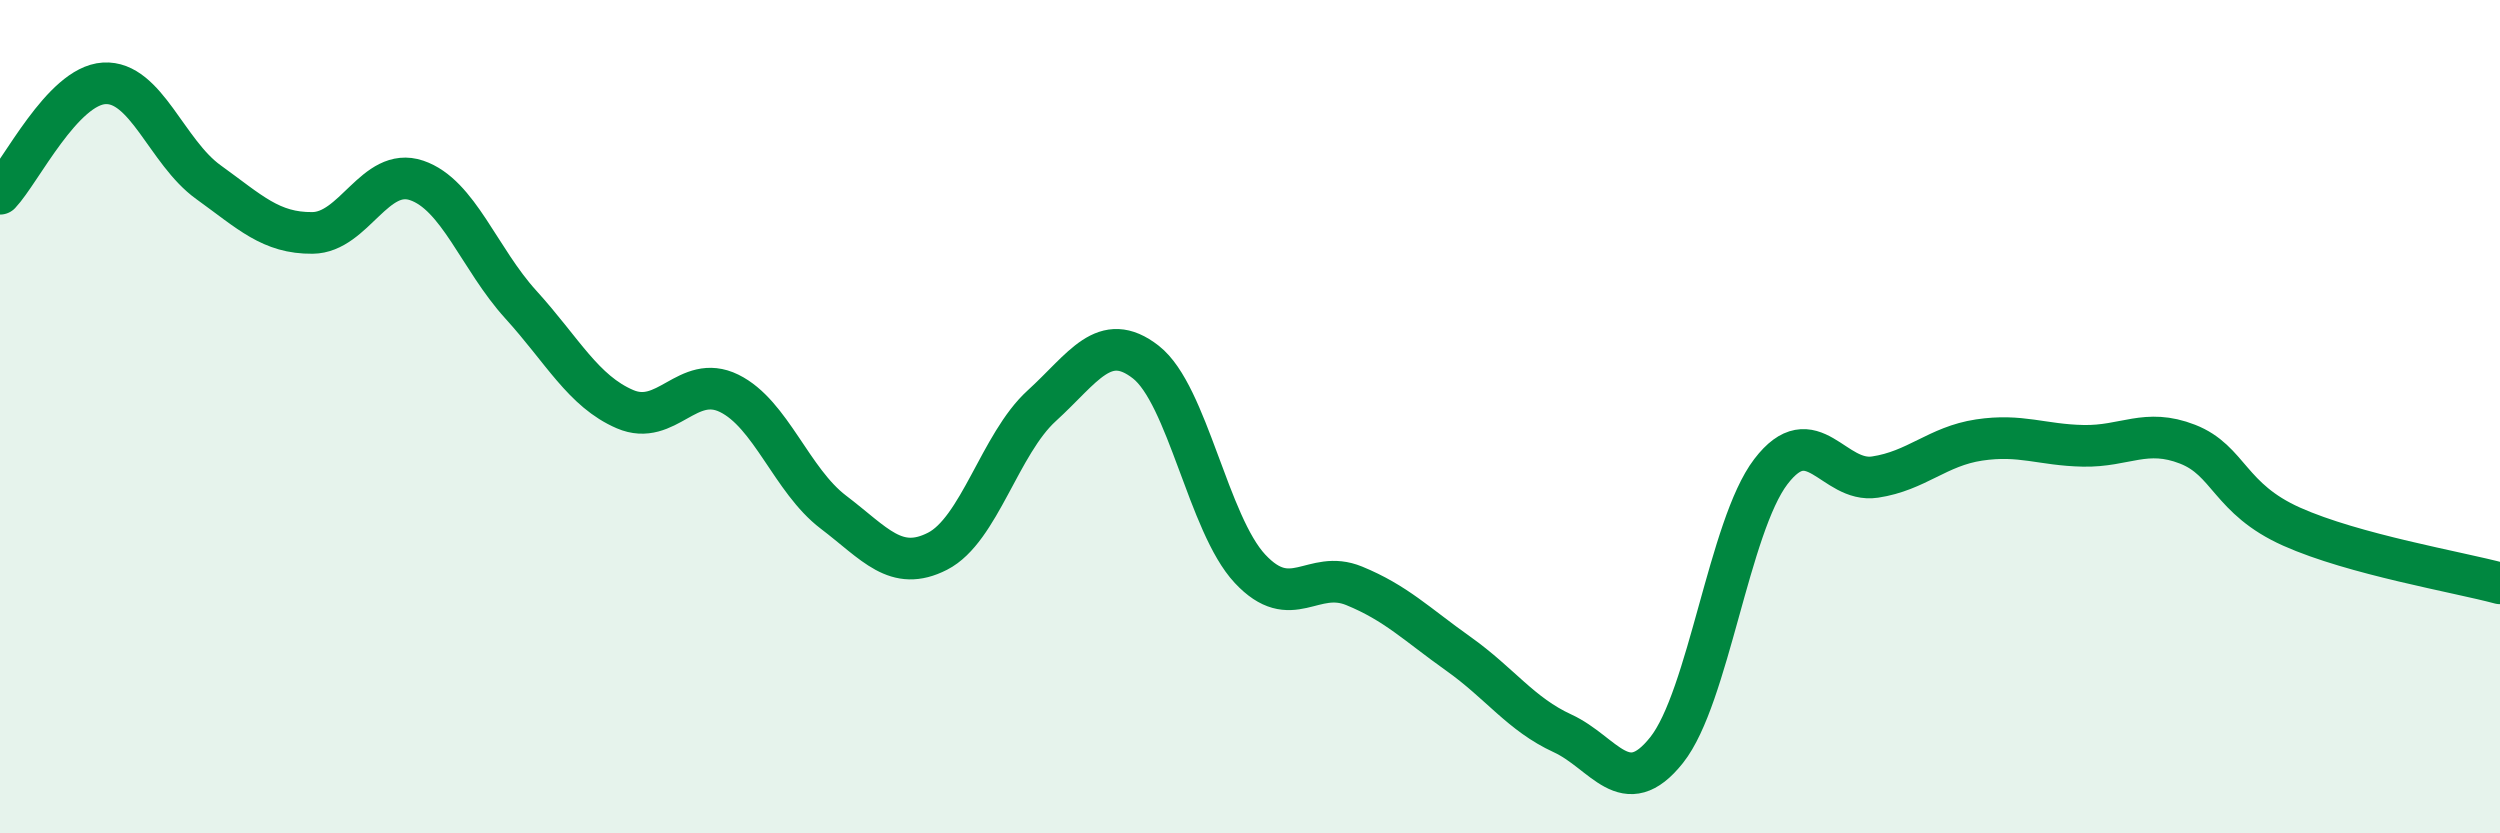
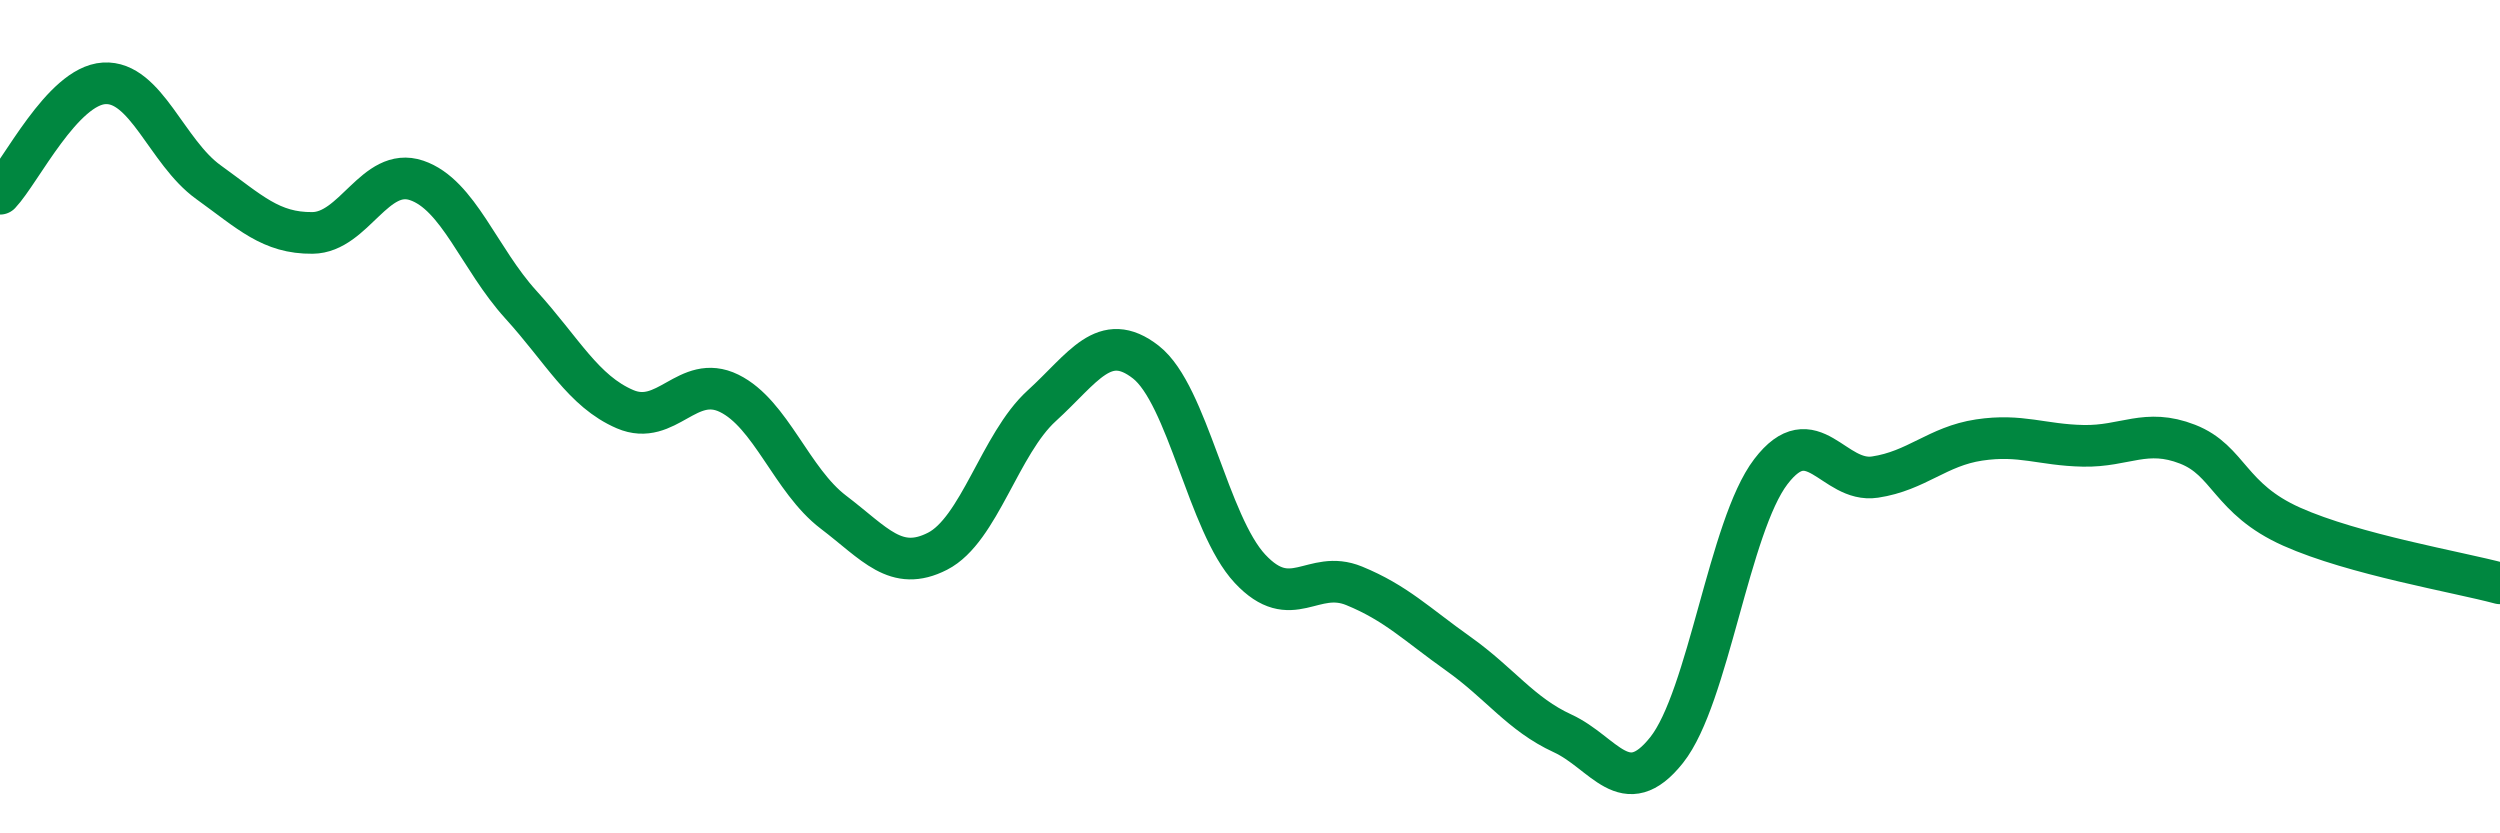
<svg xmlns="http://www.w3.org/2000/svg" width="60" height="20" viewBox="0 0 60 20">
-   <path d="M 0,4.65 C 0.5,4.12 1.5,2.06 2.5,2 C 3.5,1.94 4,3.65 5,4.37 C 6,5.09 6.5,5.6 7.5,5.59 C 8.5,5.58 9,3.99 10,4.33 C 11,4.67 11.5,6.21 12.5,7.31 C 13.5,8.41 14,9.39 15,9.82 C 16,10.25 16.5,8.95 17.5,9.44 C 18.5,9.93 19,11.53 20,12.29 C 21,13.05 21.5,13.74 22.5,13.23 C 23.5,12.72 24,10.65 25,9.74 C 26,8.83 26.5,7.91 27.5,8.69 C 28.5,9.47 29,12.58 30,13.65 C 31,14.72 31.5,13.65 32.5,14.06 C 33.5,14.47 34,14.98 35,15.69 C 36,16.4 36.5,17.14 37.5,17.6 C 38.5,18.06 39,19.26 40,18 C 41,16.74 41.5,12.63 42.5,11.32 C 43.5,10.01 44,11.6 45,11.45 C 46,11.3 46.5,10.71 47.5,10.56 C 48.5,10.41 49,10.68 50,10.7 C 51,10.72 51.5,10.27 52.5,10.66 C 53.5,11.05 53.5,11.97 55,12.64 C 56.5,13.31 59,13.73 60,14L60 20L0 20Z" fill="#008740" opacity="0.1" stroke-linecap="round" stroke-linejoin="round" />
  <path d="M 0,4.65 C 0.5,4.12 1.5,2.06 2.5,2 C 3.5,1.94 4,3.65 5,4.37 C 6,5.09 6.5,5.6 7.5,5.59 C 8.5,5.58 9,3.99 10,4.33 C 11,4.67 11.5,6.21 12.5,7.31 C 13.5,8.41 14,9.39 15,9.82 C 16,10.25 16.5,8.95 17.5,9.44 C 18.5,9.93 19,11.53 20,12.29 C 21,13.05 21.5,13.74 22.5,13.23 C 23.5,12.72 24,10.65 25,9.74 C 26,8.83 26.5,7.91 27.5,8.69 C 28.5,9.47 29,12.58 30,13.65 C 31,14.72 31.5,13.65 32.5,14.06 C 33.5,14.47 34,14.98 35,15.69 C 36,16.4 36.5,17.14 37.5,17.6 C 38.5,18.06 39,19.26 40,18 C 41,16.74 41.5,12.63 42.5,11.32 C 43.5,10.01 44,11.6 45,11.45 C 46,11.3 46.5,10.71 47.5,10.56 C 48.5,10.41 49,10.68 50,10.7 C 51,10.72 51.5,10.27 52.5,10.66 C 53.5,11.05 53.5,11.97 55,12.64 C 56.5,13.31 59,13.73 60,14" stroke="#008740" stroke-width="1" fill="none" stroke-linecap="round" stroke-linejoin="round" />
</svg>